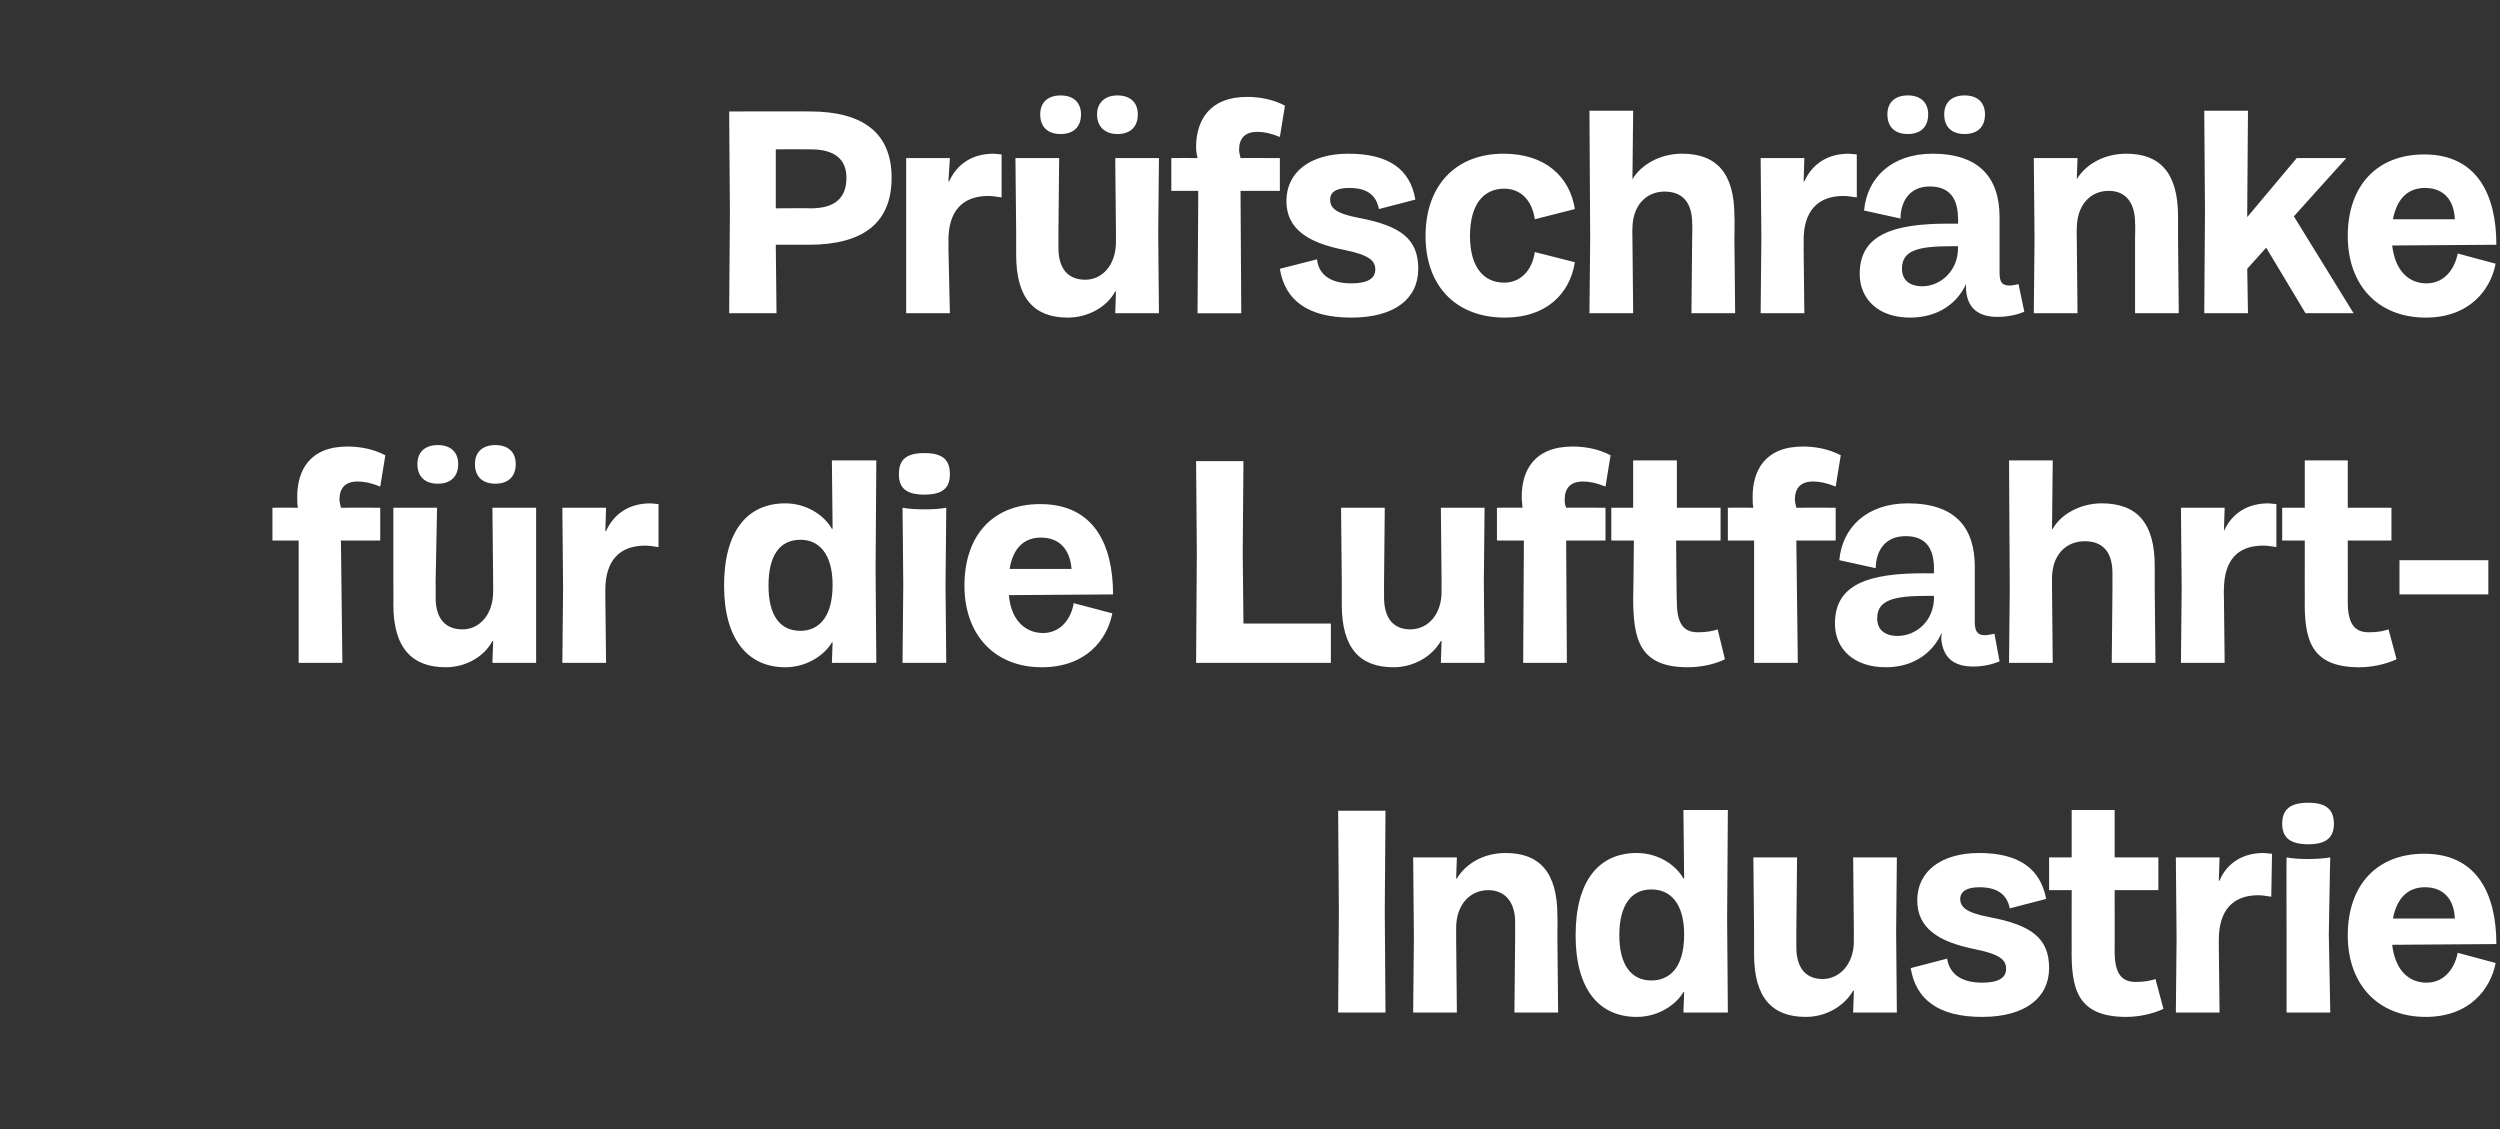
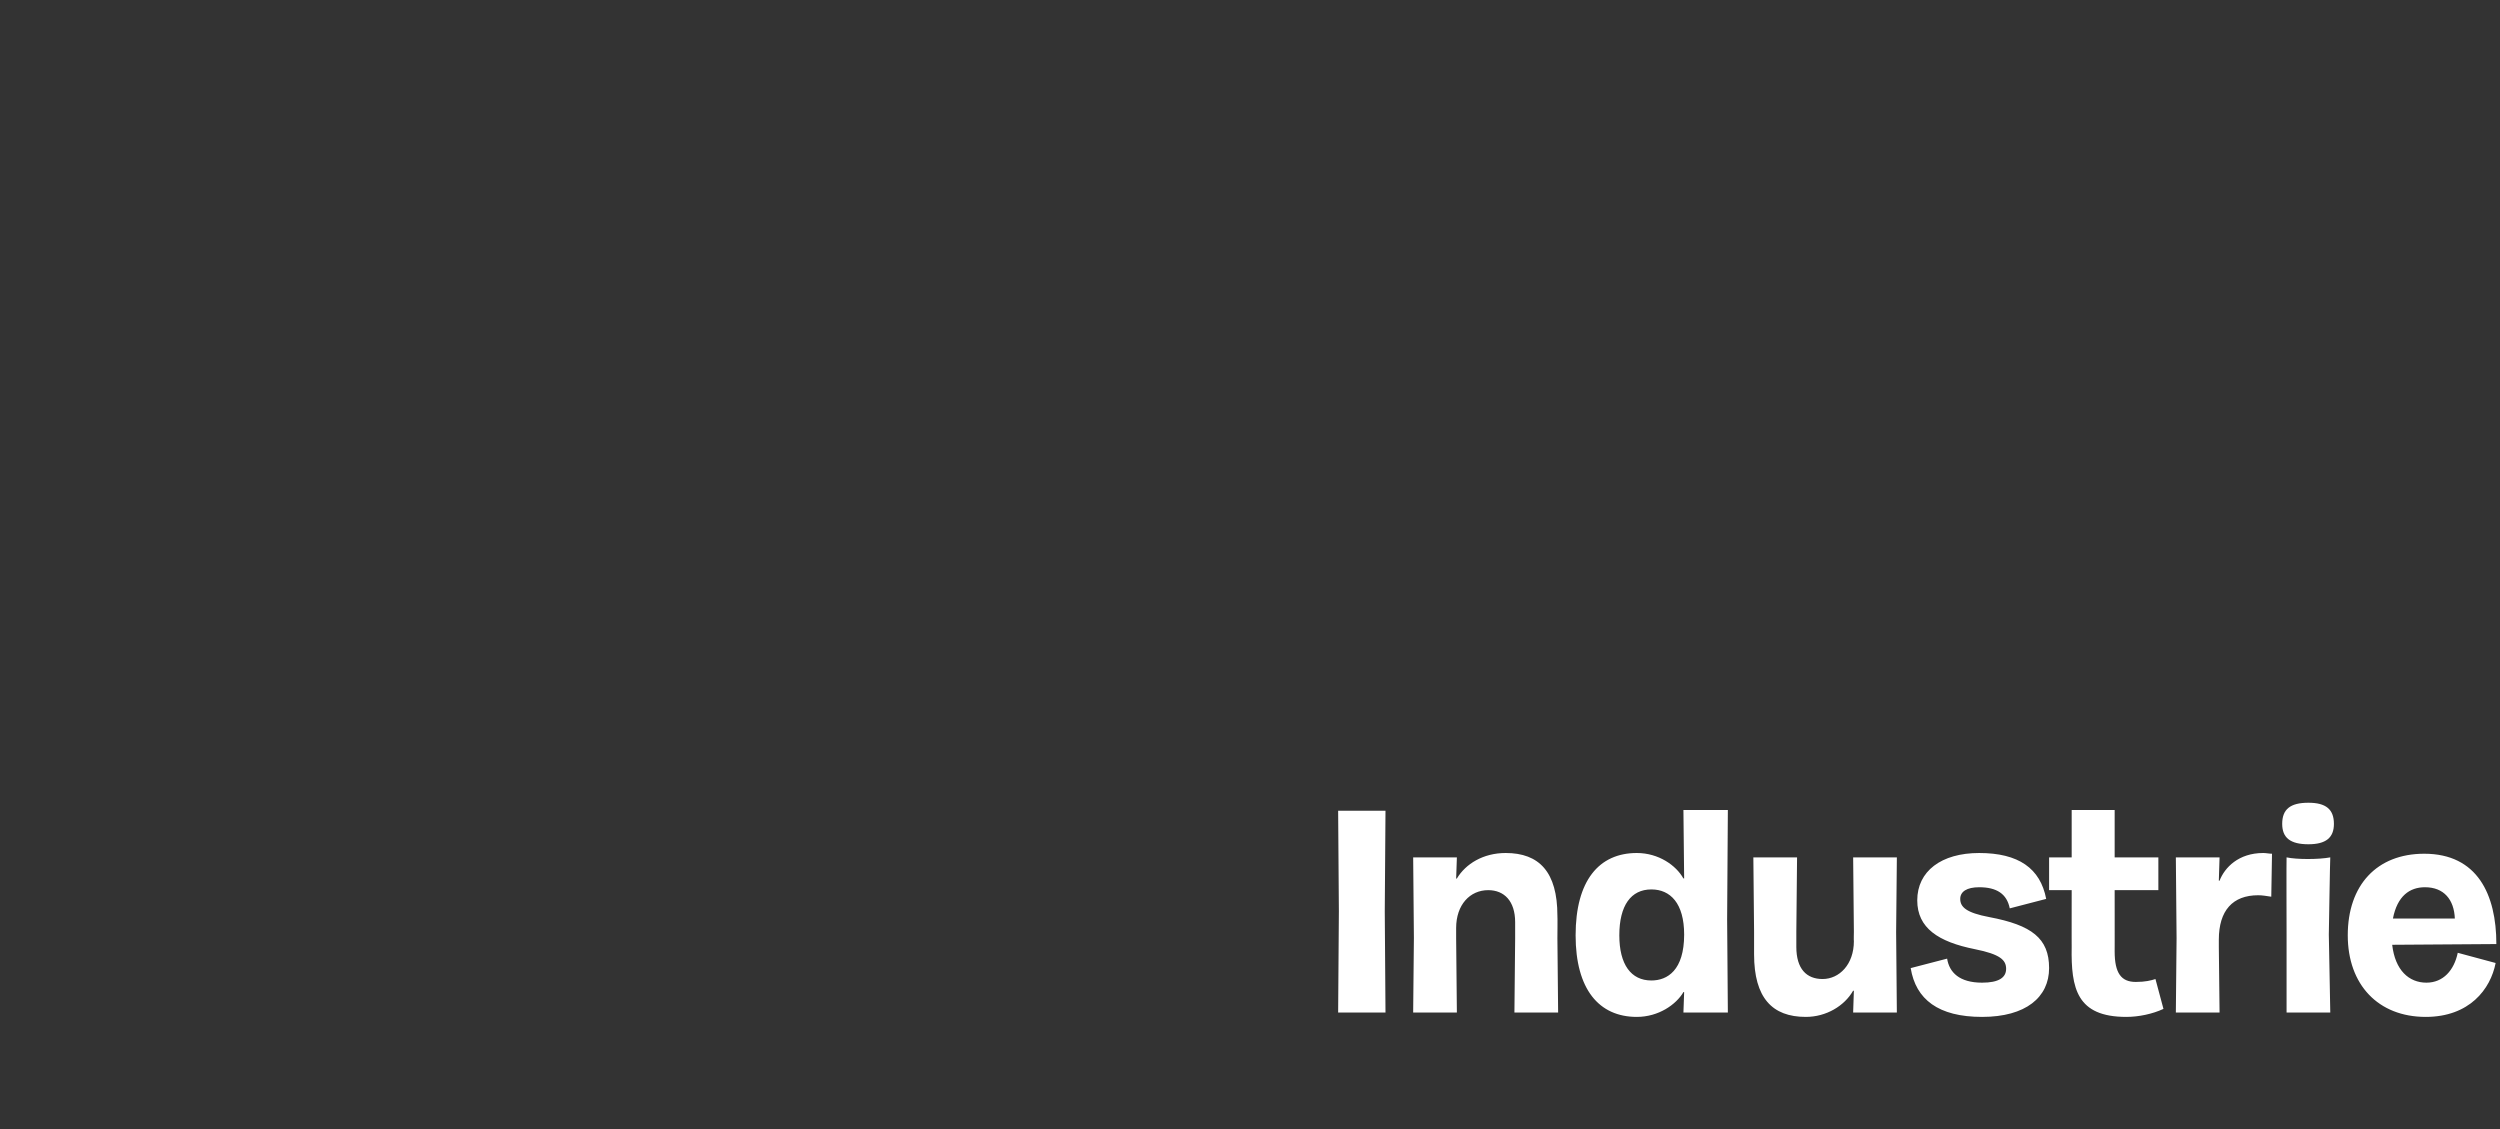
<svg xmlns="http://www.w3.org/2000/svg" version="1.1" width="343.2px" height="155px" viewBox="0 -7 343.2 155" style="top:-7px">
  <rect x="0" y="-7" width="343.2" height="155" fill="#333333" stroke="none" />
  <desc>Pr fschr nke f r die Luftfahrt Industrie</desc>
  <defs />
  <g id="Polygon7857">
    <path d="m183.8 118.1l-.1-13.8l6.5 0l-.1 13.8l.1 13.9l-6.5 0l.1-13.9zm10.3 3.7l-.1-11.1l6 0l-.1 2.9c0 0 .09.04.1 0c1.2-2 3.6-3.5 6.7-3.5c4.6 0 7.1 2.6 7.1 8.6c.03.02 0 3.1 0 3.1l.1 10.2l-6 0l.1-10.2c0 0-.01-2.16 0-2.2c0-2.9-1.5-4.4-3.7-4.4c-2.5 0-4.4 2-4.4 5.2c.01 0 0 1.4 0 1.4l.1 10.2l-6 0l.1-10.2zm22.2-.4c0-7.5 3.2-11.3 8.4-11.3c3 0 5.4 1.7 6.4 3.5c.01-.04.1 0 .1 0l-.1-9.4l6.1 0l-.1 15l.1 12.8l-6.1 0l.1-2.8c0 0-.13-.04-.1 0c-1 1.7-3.4 3.4-6.4 3.4c-5.2 0-8.4-3.8-8.4-11.2zm10.4 6.2c2.2 0 4.5-1.4 4.5-6.3c0-4.3-1.9-6.2-4.5-6.2c-2.8 0-4.4 2.2-4.4 6.3c0 4 1.6 6.2 4.4 6.2zm33.6-6.7l.1 11.1l-6 0l.1-3c0 0-.11.04-.1 0c-1.2 2.1-3.7 3.6-6.5 3.6c-4.6 0-7.1-2.6-7.1-8.6c-.01-.04 0-3.1 0-3.1l-.1-10.2l6 0l-.1 10.2c0 0-.01 2.1 0 2.1c0 3 1.4 4.4 3.6 4.4c2.3 0 4.3-2 4.3-5.2c-.03.04 0-1.3 0-1.3l-.1-10.2l6 0l-.1 10.2zm2 5c0 0 5-1.3 5-1.3c.3 1.9 1.7 3.3 4.8 3.3c2.3 0 3.3-.7 3.3-1.9c0-1.2-.8-2-4.3-2.7c-5-1-7.9-2.9-7.9-6.7c0-4 3.3-6.5 8.5-6.5c5.4 0 8.4 2.1 9.2 6.3c0 0-5 1.3-5 1.3c-.4-2-1.8-2.9-4.2-2.9c-1.7 0-2.6.6-2.6 1.6c0 1.1.8 1.9 4 2.5c5.8 1.1 8.2 2.9 8.2 7c0 4-3.2 6.7-9.2 6.7c-6 0-9.1-2.4-9.8-6.7zm22.1-2.9c-.01.04 0-7.8 0-7.8l-3.1 0l0-4.5l3.1 0l0-6.5l5.9 0l0 6.5l6 0l0 4.5l-6 0c0 0 .01 8.44 0 8.4c0 3 .9 4.2 2.9 4.2c1.3 0 2.1-.2 2.7-.4c0 0 1.1 4.1 1.1 4.1c-1.5.7-3.4 1.1-5.1 1.1c-6.8 0-7.6-3.9-7.5-9.6zm14.4-1.2l-.1-11.1l6 0l-.1 3.2c0 0 .07.02.1 0c.7-1.8 2.6-3.8 6-3.8c.4 0 .8.1 1.2.1c0 0-.1 5.9-.1 5.9c-.7-.1-1.2-.2-1.8-.2c-3.5 0-5.4 2.1-5.4 6.1c-.01 0 0 1 0 1l.1 9l-6 0l.1-10.2zm15.1-.5c0 0-.03-10.62 0-10.6c1.4.3 4.4.3 6 0c-.03-.02-.2 10.6-.2 10.6l.2 10.7l-6 0l0-10.7zm3-18.1c2.4 0 3.5.9 3.5 2.9c0 1.9-1.1 2.8-3.5 2.8c-2.5 0-3.6-.9-3.6-2.8c0-2 1.1-2.9 3.6-2.9zm5.4 18.2c0-6.9 4-11.2 10.5-11.2c7.3 0 9.9 5.6 9.9 12.4c0 0-14.3.1-14.3.1c.4 3.5 2.3 5.2 4.7 5.2c2.3 0 3.8-1.7 4.3-4.1c0 0 5.2 1.4 5.2 1.4c-.7 3.6-3.6 7.4-9.6 7.4c-6.5 0-10.7-4.4-10.7-11.2zm14.7-2.3c-.1-2.6-1.5-4.3-4.1-4.3c-2.1 0-3.8 1.2-4.4 4.3c0 0 8.5 0 8.5 0z" stroke="none" fill="#fff" />
  </g>
  <g id="Polygon7856">
-     <path d="m41 67.2l-3.6 0l0-4.5c0 0 3.47-.02 3.5 0c-.1-.5-.1-.9-.1-1.5c0-3.6 1.7-6.9 6.9-6.9c1.6 0 3.5.3 5.2 1.2c0 0-.7 4.3-.7 4.3c-1.2-.5-2.2-.7-3.1-.7c-1.7 0-2.5.9-2.5 2.5c0 .3.1.6.2 1.1c-.01-.02 5.4 0 5.4 0l0 4.5l-5.4 0l.2 16.8l-6 0l0-16.8zm32.6 5.7l0 11.1l-6 0l.1-3c0 0-.07.04-.1 0c-1.1 2.1-3.6 3.6-6.4 3.6c-4.6 0-7.2-2.6-7.2-8.6c.03-.04 0-3.1 0-3.1l0-10.2l6 0l-.2 10.2c0 0 .03 2.1 0 2.1c0 3 1.4 4.4 3.7 4.4c2.3 0 4.2-2 4.2-5.2c.01.04 0-1.3 0-1.3l-.1-10.2l6 0l0 10.2zm-13.5-18.8c1.8 0 2.8 1 2.8 2.6c0 1.7-1 2.7-2.8 2.7c-1.8 0-2.8-1-2.8-2.7c0-1.6 1-2.6 2.8-2.6zm7.9 0c1.8 0 2.8 1 2.8 2.6c0 1.7-1 2.7-2.8 2.7c-1.8 0-2.8-1-2.8-2.7c0-1.6 1-2.6 2.8-2.6zm9.3 19.7l-.1-11.1l6 0l-.1 3.2c0 0 .09.02.1 0c.8-1.8 2.6-3.8 6.1-3.8c.3 0 .8.1 1.1.1c0 0 0 5.9 0 5.9c-.7-.1-1.3-.2-1.8-.2c-3.6 0-5.5 2.1-5.5 6.1c.01 0 0 1 0 1l.1 9l-6 0l.1-10.2zm22.1-.4c0-7.5 3.2-11.3 8.4-11.3c3 0 5.4 1.7 6.4 3.5c.03-.04.1 0 .1 0l-.1-9.4l6.1 0l-.1 15l.1 12.8l-6.1 0l.1-2.8c0 0-.11-.04-.1 0c-1 1.7-3.4 3.4-6.4 3.4c-5.1 0-8.4-3.8-8.4-11.2zm10.5 6.2c2.1 0 4.4-1.4 4.4-6.3c0-4.3-1.9-6.2-4.4-6.2c-2.9 0-4.4 2.2-4.4 6.3c0 4 1.5 6.2 4.4 6.2zm14.1-6.3c0 0-.09-10.62-.1-10.6c1.5.3 4.5.3 6 0c.01-.02-.1 10.6-.1 10.6l.1 10.7l-6 0l.1-10.7zm2.9-18.1c2.5 0 3.5.9 3.5 2.9c0 1.9-1 2.8-3.5 2.8c-2.5 0-3.5-.9-3.5-2.8c0-2 1-2.9 3.5-2.9zm5.5 18.2c0-6.9 3.9-11.2 10.4-11.2c7.4 0 10 5.6 10 12.4c0 0-14.3.1-14.3.1c.3 3.5 2.3 5.2 4.7 5.2c2.2 0 3.8-1.7 4.2-4.1c0 0 5.3 1.4 5.3 1.4c-.7 3.6-3.6 7.4-9.7 7.4c-6.4 0-10.6-4.4-10.6-11.2zm14.7-2.3c-.2-2.6-1.6-4.3-4.2-4.3c-2.1 0-3.8 1.2-4.3 4.3c0 0 8.5 0 8.5 0zm17.2-2.2l-.1-12.6l6.5 0l-.1 12.6l.1 9.7l12 0l0 5.4l-18.5 0l.1-15.1zm39.4 4l.1 11.1l-6 0l.1-3c0 0-.11.04-.1 0c-1.2 2.1-3.7 3.6-6.5 3.6c-4.6 0-7.1-2.6-7.1-8.6c-.01-.04 0-3.1 0-3.1l-.1-10.2l6 0l-.1 10.2c0 0-.01 2.1 0 2.1c0 3 1.4 4.4 3.6 4.4c2.4 0 4.3-2 4.3-5.2c-.03.04 0-1.3 0-1.3l-.1-10.2l6 0l-.1 10.2zm5.5-5.7l-3.7 0l0-4.5c0 0 3.53-.02 3.5 0c0-.5-.1-.9-.1-1.5c0-3.6 1.7-6.9 7-6.9c1.6 0 3.5.3 5.2 1.2c0 0-.7 4.3-.7 4.3c-1.2-.5-2.2-.7-3.1-.7c-1.7 0-2.5.9-2.5 2.5c0 .3 0 .6.2 1.1c-.05-.02 5.4 0 5.4 0l0 4.5l-5.4 0l.1 16.8l-6 0l.1-16.8zm15 7.8c.03.04.1-7.8.1-7.8l-3.1 0l0-4.5l3 0l0-6.5l6 0l0 6.5l6 0l0 4.5l-6.1 0c0 0 .05 8.44.1 8.4c0 3 .9 4.2 2.9 4.2c1.3 0 2.1-.2 2.7-.4c0 0 1 4.1 1 4.1c-1.4.7-3.3 1.1-5.1 1.1c-6.7 0-7.5-3.9-7.5-9.6zm16.6-7.8l-3.6 0l0-4.5c0 0 3.47-.02 3.5 0c-.1-.5-.1-.9-.1-1.5c0-3.6 1.7-6.9 6.9-6.9c1.6 0 3.5.3 5.2 1.2c0 0-.7 4.3-.7 4.3c-1.2-.5-2.2-.7-3.1-.7c-1.7 0-2.5.9-2.5 2.5c0 .3.1.6.2 1.1c-.01-.02 5.4 0 5.4 0l0 4.5l-5.4 0l.2 16.8l-6 0l0-16.8zm11.1 11.4c0-5.4 4.6-6.9 12.2-6.9c.01.02 1.4 0 1.4 0c0 0-.03-.62 0-.6c0-2.8-1.1-4.5-3.9-4.5c-3.1 0-4.1 2.4-4.1 4.4c0 0-5-1.1-5-1.1c.4-4.5 3.8-7.8 9.4-7.8c6.5 0 9.2 3.3 9.2 8.7c0 0 0 7.6 0 7.6c0 1.3.4 1.8 1.4 1.8c.3 0 .8-.1 1.3-.2c0 0 .7 3.8.7 3.8c-1 .4-2.2.7-3.6.7c-2.6 0-4.1-1.1-4.4-3.7c0-.4 0-.6.1-.8c0 0-.1 0-.1 0c-1.3 2.8-4 4.6-7.6 4.6c-4.4 0-7-2.5-7-6zm8.6 1.7c2.5 0 5-2 5-5.3c-.03.04 0-.2 0-.2c0 0-.99 0-1 0c-4.6 0-6.8.6-6.8 3.1c0 1.5 1 2.4 2.8 2.4zm15.4-6.5l-.1-17.6l6 0l-.1 9.4c0 0 .09.04.1 0c1.1-2 3.8-3.5 6.7-3.5c4.8 0 7.3 2.6 7.3 8.6c-.01.02 0 3.1 0 3.1l.1 10.2l-6 0l.1-10.2c0 0-.01-2.12 0-2.1c0-3-1.4-4.4-3.8-4.4c-2.6 0-4.5 1.9-4.5 5.1c.01 0 0 1.4 0 1.4l.1 10.2l-6 0l.1-10.2zm23.6 0l-.1-11.1l6 0l-.1 3.2c0 0 .05.02 0 0c.8-1.8 2.6-3.8 6.1-3.8c.3 0 .8.1 1.1.1c0 0 0 5.9 0 5.9c-.7-.1-1.2-.2-1.8-.2c-3.6 0-5.4 2.1-5.4 6.1c-.03 0 0 1 0 1l.1 9l-6 0l.1-10.2zm16.9 1.2c-.01.04 0-7.8 0-7.8l-3.1 0l0-4.5l3.1 0l0-6.5l5.9 0l0 6.5l6 0l0 4.5l-6 0c0 0 .01 8.44 0 8.4c0 3 .9 4.2 2.9 4.2c1.3 0 2.1-.2 2.7-.4c0 0 1.1 4.1 1.1 4.1c-1.5.7-3.4 1.1-5.1 1.1c-6.8 0-7.6-3.9-7.5-9.6zm13-5.1l12.2 0l0 4.7l-12.2 0l0-4.7z" stroke="none" fill="#fff" />
-   </g>
+     </g>
  <g id="Polygon7855">
-     <path d="m100.2 22.1l-.1-13.8c0 0 11.13-.02 11.1 0c7.2 0 11.2 2.9 11.2 9.1c0 6.2-3.9 9.2-11.4 9.2c.03 0-4.5 0-4.5 0l.1 9.4l-6.5 0l.1-13.9zm11.1-.5c3.3 0 4.9-1.4 4.9-4.2c0-2.6-1.7-3.9-4.9-3.9c.01-.02-4.8 0-4.8 0l0 8.1c0 0 4.81-.04 4.8 0zm13.1 4.2l0-11.1l6 0l-.2 3.2c0 0 .11.02.1 0c.8-1.8 2.6-3.8 6.1-3.8c.3 0 .8.1 1.1.1c0 0 0 5.9 0 5.9c-.7-.1-1.3-.2-1.8-.2c-3.6 0-5.5 2.1-5.5 6.1c.03 0 0 1 0 1l.2 9l-6 0l0-10.2zm34.6-.9l.1 11.1l-6 0l.1-3c0 0-.09.04-.1 0c-1.1 2.1-3.7 3.6-6.5 3.6c-4.6 0-7.1-2.6-7.1-8.6c.01-.04 0-3.1 0-3.1l-.1-10.2l6 0l-.1 10.2c0 0 .01 2.1 0 2.1c0 3 1.4 4.4 3.7 4.4c2.3 0 4.2-2 4.2-5.2c-.01.04 0-1.3 0-1.3l-.1-10.2l6 0l-.1 10.2zm-13.4-18.8c1.8 0 2.8 1 2.8 2.6c0 1.7-1 2.7-2.8 2.7c-1.8 0-2.8-1-2.8-2.7c0-1.6 1-2.6 2.8-2.6zm7.8 0c1.8 0 2.8 1 2.8 2.6c0 1.7-1 2.7-2.8 2.7c-1.7 0-2.8-1-2.8-2.7c0-1.6 1.1-2.6 2.8-2.6zm11.1 13.1l-3.7 0l0-4.5c0 0 3.55-.02 3.6 0c-.1-.5-.2-.9-.2-1.5c0-3.6 1.8-6.9 7-6.9c1.6 0 3.5.3 5.2 1.2c0 0-.7 4.3-.7 4.3c-1.2-.5-2.2-.7-3.1-.7c-1.7 0-2.5.9-2.5 2.5c0 .3.1.6.2 1.1c-.03-.02 5.4 0 5.4 0l0 4.5l-5.4 0l.1 16.8l-6 0l.1-16.8zm11.2 10.7c0 0 5.1-1.3 5.1-1.3c.2 1.9 1.6 3.3 4.7 3.3c2.3 0 3.3-.7 3.3-1.9c0-1.2-.8-2-4.3-2.7c-5-1-7.9-2.9-7.9-6.7c0-4 3.3-6.5 8.5-6.5c5.5 0 8.5 2.1 9.2 6.3c0 0-5 1.3-5 1.3c-.4-2-1.7-2.9-4.1-2.9c-1.8 0-2.6.6-2.6 1.6c0 1.1.7 1.9 3.9 2.5c5.8 1.1 8.2 2.9 8.2 7c0 4-3.1 6.7-9.2 6.7c-6 0-9.1-2.4-9.8-6.7zm20-4.5c0-7 4.2-11.3 10.7-11.3c5.8 0 9.1 3.2 9.8 7.6c0 0-5.5 1.4-5.5 1.4c-.4-2.7-2-4.2-4.2-4.2c-2.8 0-4.7 2.1-4.7 6.5c0 4.3 1.9 6.4 4.7 6.4c2.1 0 3.8-1.5 4.2-4.2c0 0 5.5 1.4 5.5 1.4c-.7 4.4-4 7.6-9.6 7.6c-6.7 0-10.9-4.3-10.9-11.2zm22.6.4l-.1-17.6l6 0l-.1 9.4c0 0 .05.04 0 0c1.2-2 3.8-3.5 6.8-3.5c4.7 0 7.2 2.6 7.2 8.6c.05.02 0 3.1 0 3.1l.1 10.2l-6 0l.1-10.2c0 0 .05-2.12 0-2.1c0-3-1.4-4.4-3.8-4.4c-2.5 0-4.4 1.9-4.4 5.1c-.03 0 0 1.4 0 1.4l.1 10.2l-6 0l.1-10.2zm23.5 0l-.1-11.1l6 0l-.1 3.2c0 0 .11.02.1 0c.8-1.8 2.6-3.8 6.1-3.8c.3 0 .8.1 1.1.1c0 0 0 5.9 0 5.9c-.7-.1-1.3-.2-1.8-.2c-3.6 0-5.5 2.1-5.5 6.1c.03 0 0 1 0 1l.1 9l-6 0l.1-10.2zm13.5 4.8c0-5.4 4.6-6.9 12.2-6.9c-.03.02 1.3 0 1.3 0c0 0 .03-.62 0-.6c0-2.8-1.1-4.5-3.9-4.5c-3 0-4 2.4-4 4.4c0 0-5-1.1-5-1.1c.4-4.5 3.8-7.8 9.4-7.8c6.4 0 9.2 3.3 9.2 8.7c0 0 0 7.6 0 7.6c0 1.3.3 1.8 1.4 1.8c.3 0 .8-.1 1.2-.2c0 0 .8 3.8.8 3.8c-1 .4-2.2.7-3.7.7c-2.5 0-4.1-1.1-4.3-3.7c0-.4 0-.6 0-.8c0 0 0 0 0 0c-1.3 2.8-4 4.6-7.7 4.6c-4.3 0-6.9-2.5-6.9-6zm6.6-24.5c1.8 0 2.8 1 2.8 2.6c0 1.7-1 2.7-2.8 2.7c-1.8 0-2.8-1-2.8-2.7c0-1.6 1-2.6 2.8-2.6zm2 26.2c2.4 0 4.9-2 4.9-5.3c.03.04 0-.2 0-.2c0 0-.93 0-.9 0c-4.7 0-6.8.6-6.8 3.1c0 1.5 1 2.4 2.8 2.4zm5.8-26.2c1.8 0 2.8 1 2.8 2.6c0 1.7-1 2.7-2.8 2.7c-1.8 0-2.8-1-2.8-2.7c0-1.6 1-2.6 2.8-2.6zm9.6 19.7l-.1-11.1l6 0l-.1 2.9c0 0 .05.04 0 0c1.2-2 3.7-3.5 6.8-3.5c4.6 0 7.1 2.6 7.1 8.6c-.01.02 0 3.1 0 3.1l.1 10.2l-6 0l0-10.2c0 0 .05-2.16 0-2.2c0-2.9-1.4-4.4-3.6-4.4c-2.6 0-4.4 2-4.4 5.2c-.03 0 0 1.4 0 1.4l.1 10.2l-6 0l.1-10.2zm23.4-3.9l-.1-13.7l6 0l-.1 13.7l0 .9l6.8-8.1l6.8 0l-7.2 8l8.2 13.3l-6.6 0l-5.4-9l-2.6 2.9l.1 6.1l-6 0l.1-14.1zm19.6 3.5c0-6.9 4-11.2 10.5-11.2c7.3 0 9.9 5.6 9.9 12.4c0 0-14.3.1-14.3.1c.4 3.5 2.3 5.2 4.7 5.2c2.3 0 3.8-1.7 4.3-4.1c0 0 5.2 1.4 5.2 1.4c-.7 3.6-3.6 7.4-9.6 7.4c-6.5 0-10.7-4.4-10.7-11.2zm14.7-2.3c-.1-2.6-1.5-4.3-4.1-4.3c-2.1 0-3.8 1.2-4.4 4.3c0 0 8.5 0 8.5 0z" stroke="none" fill="#fff" />
-   </g>
+     </g>
</svg>